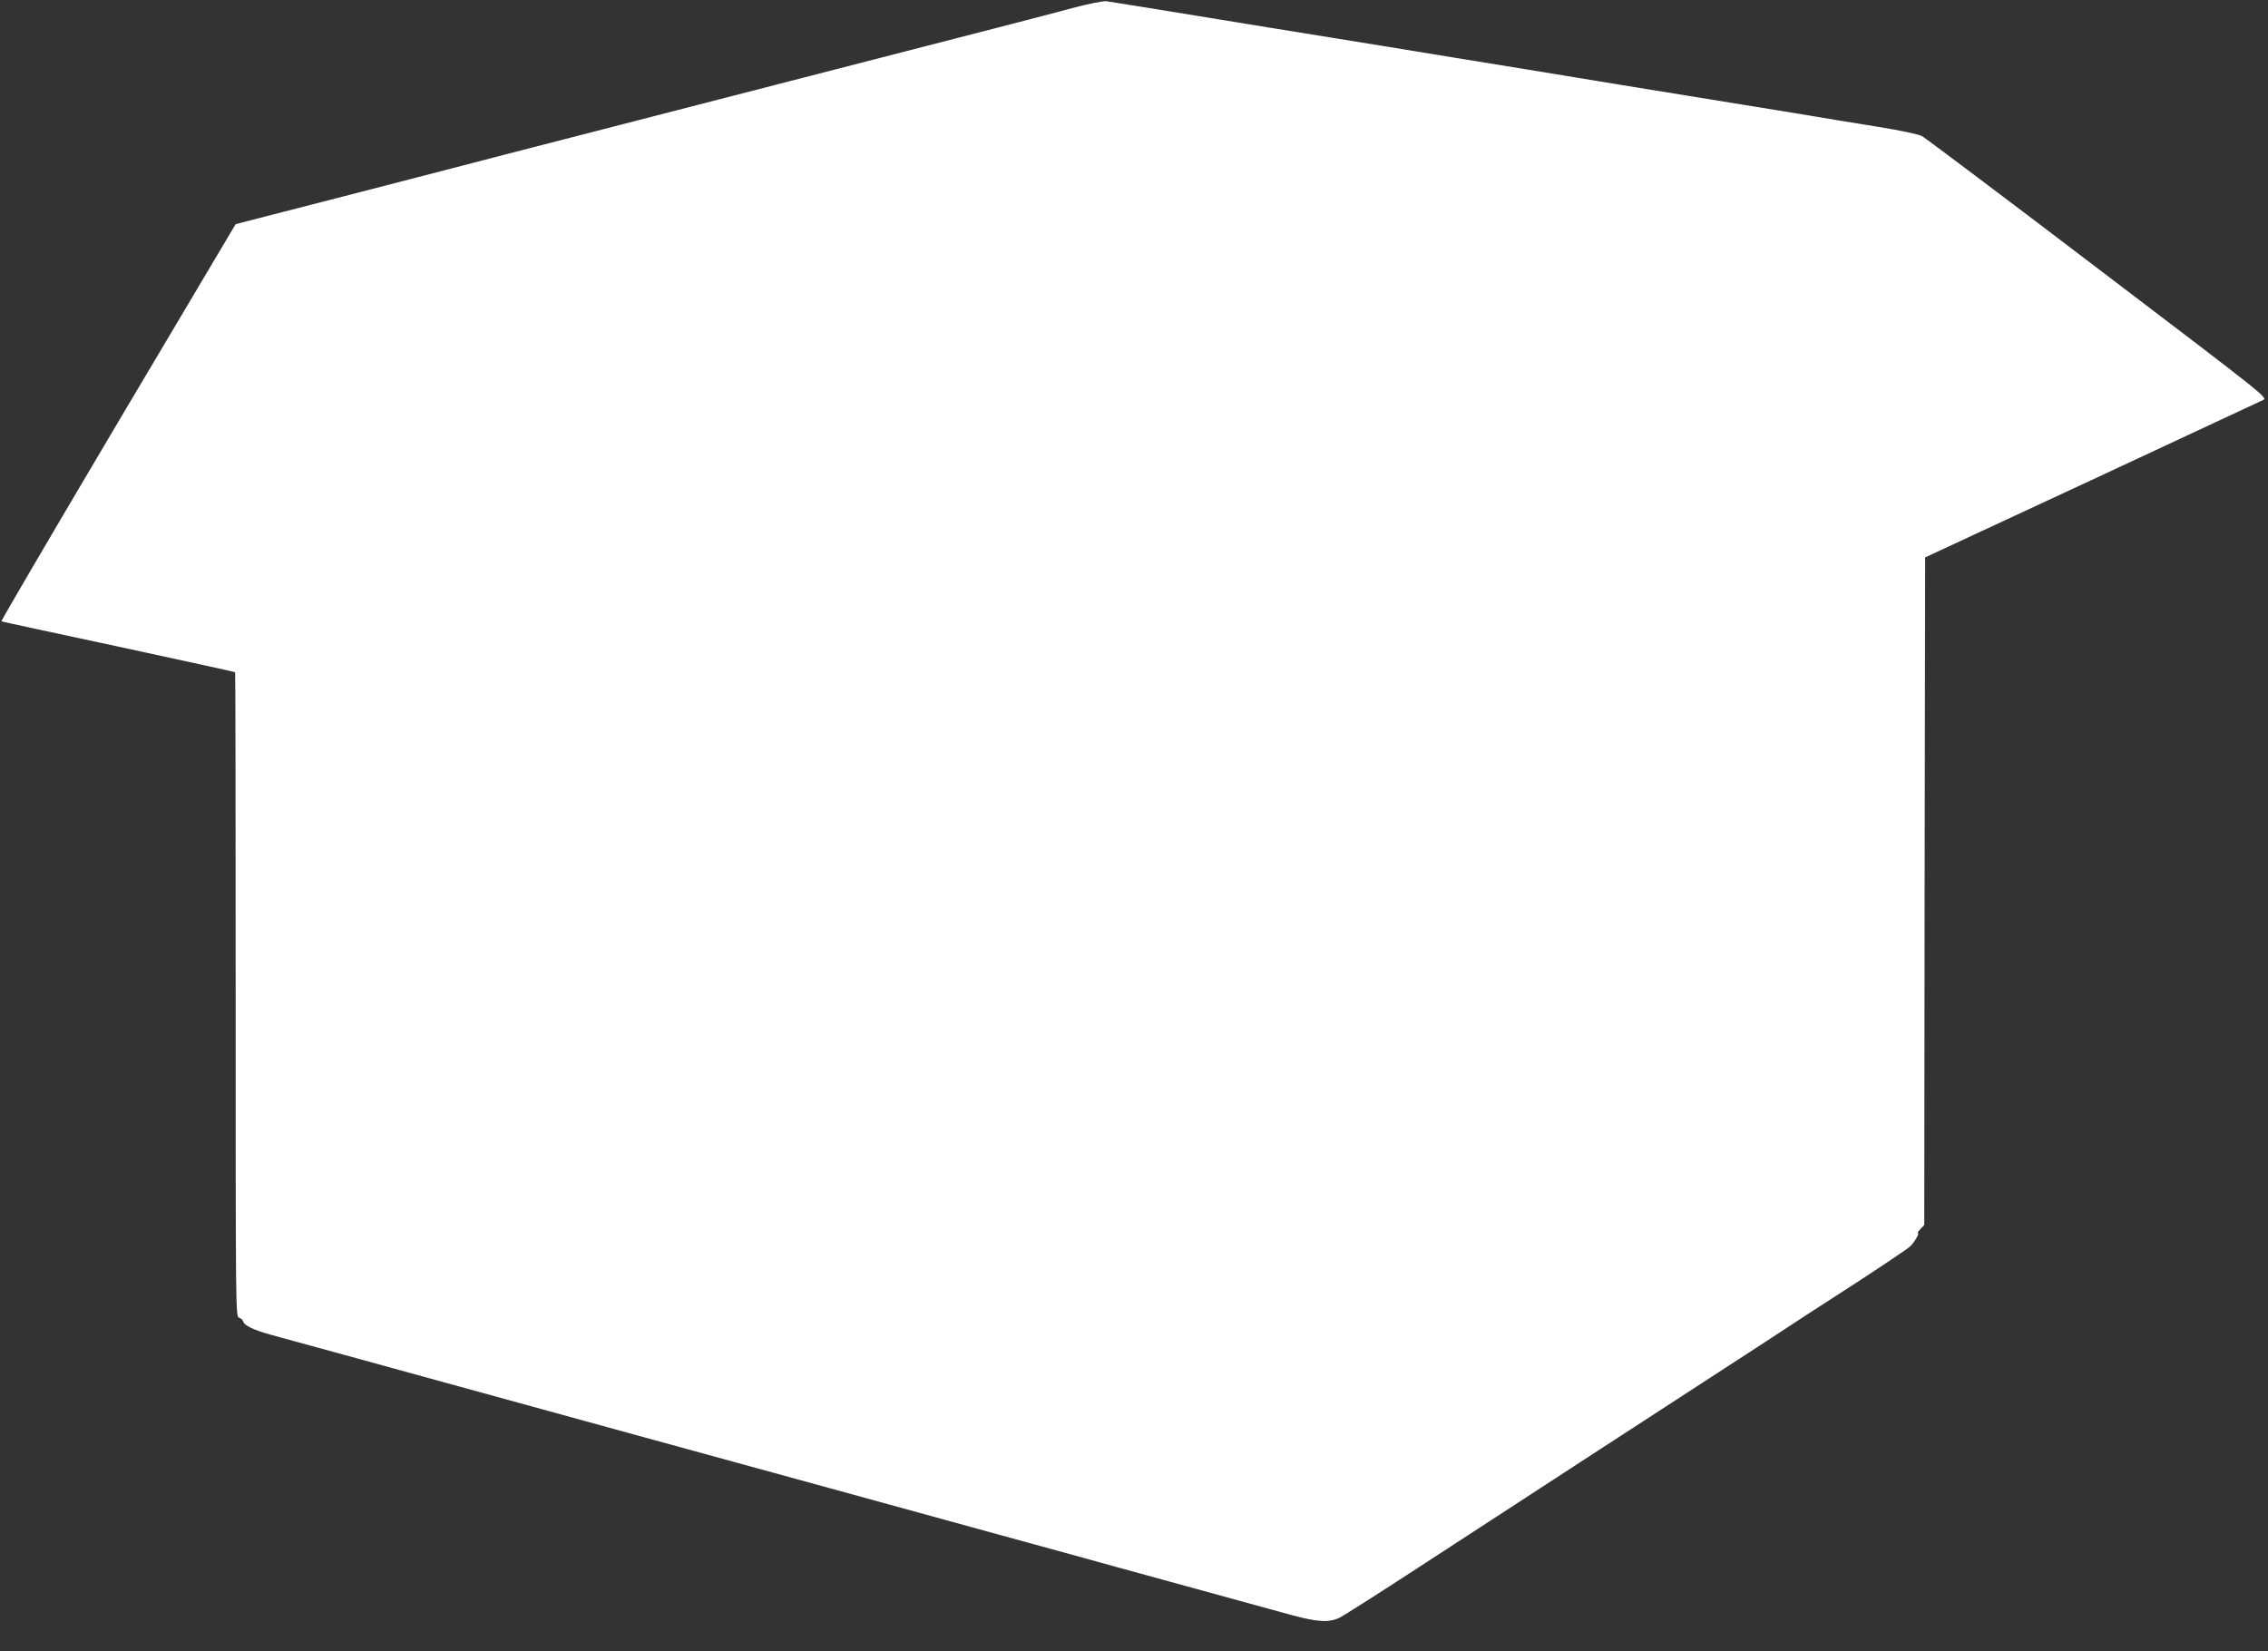
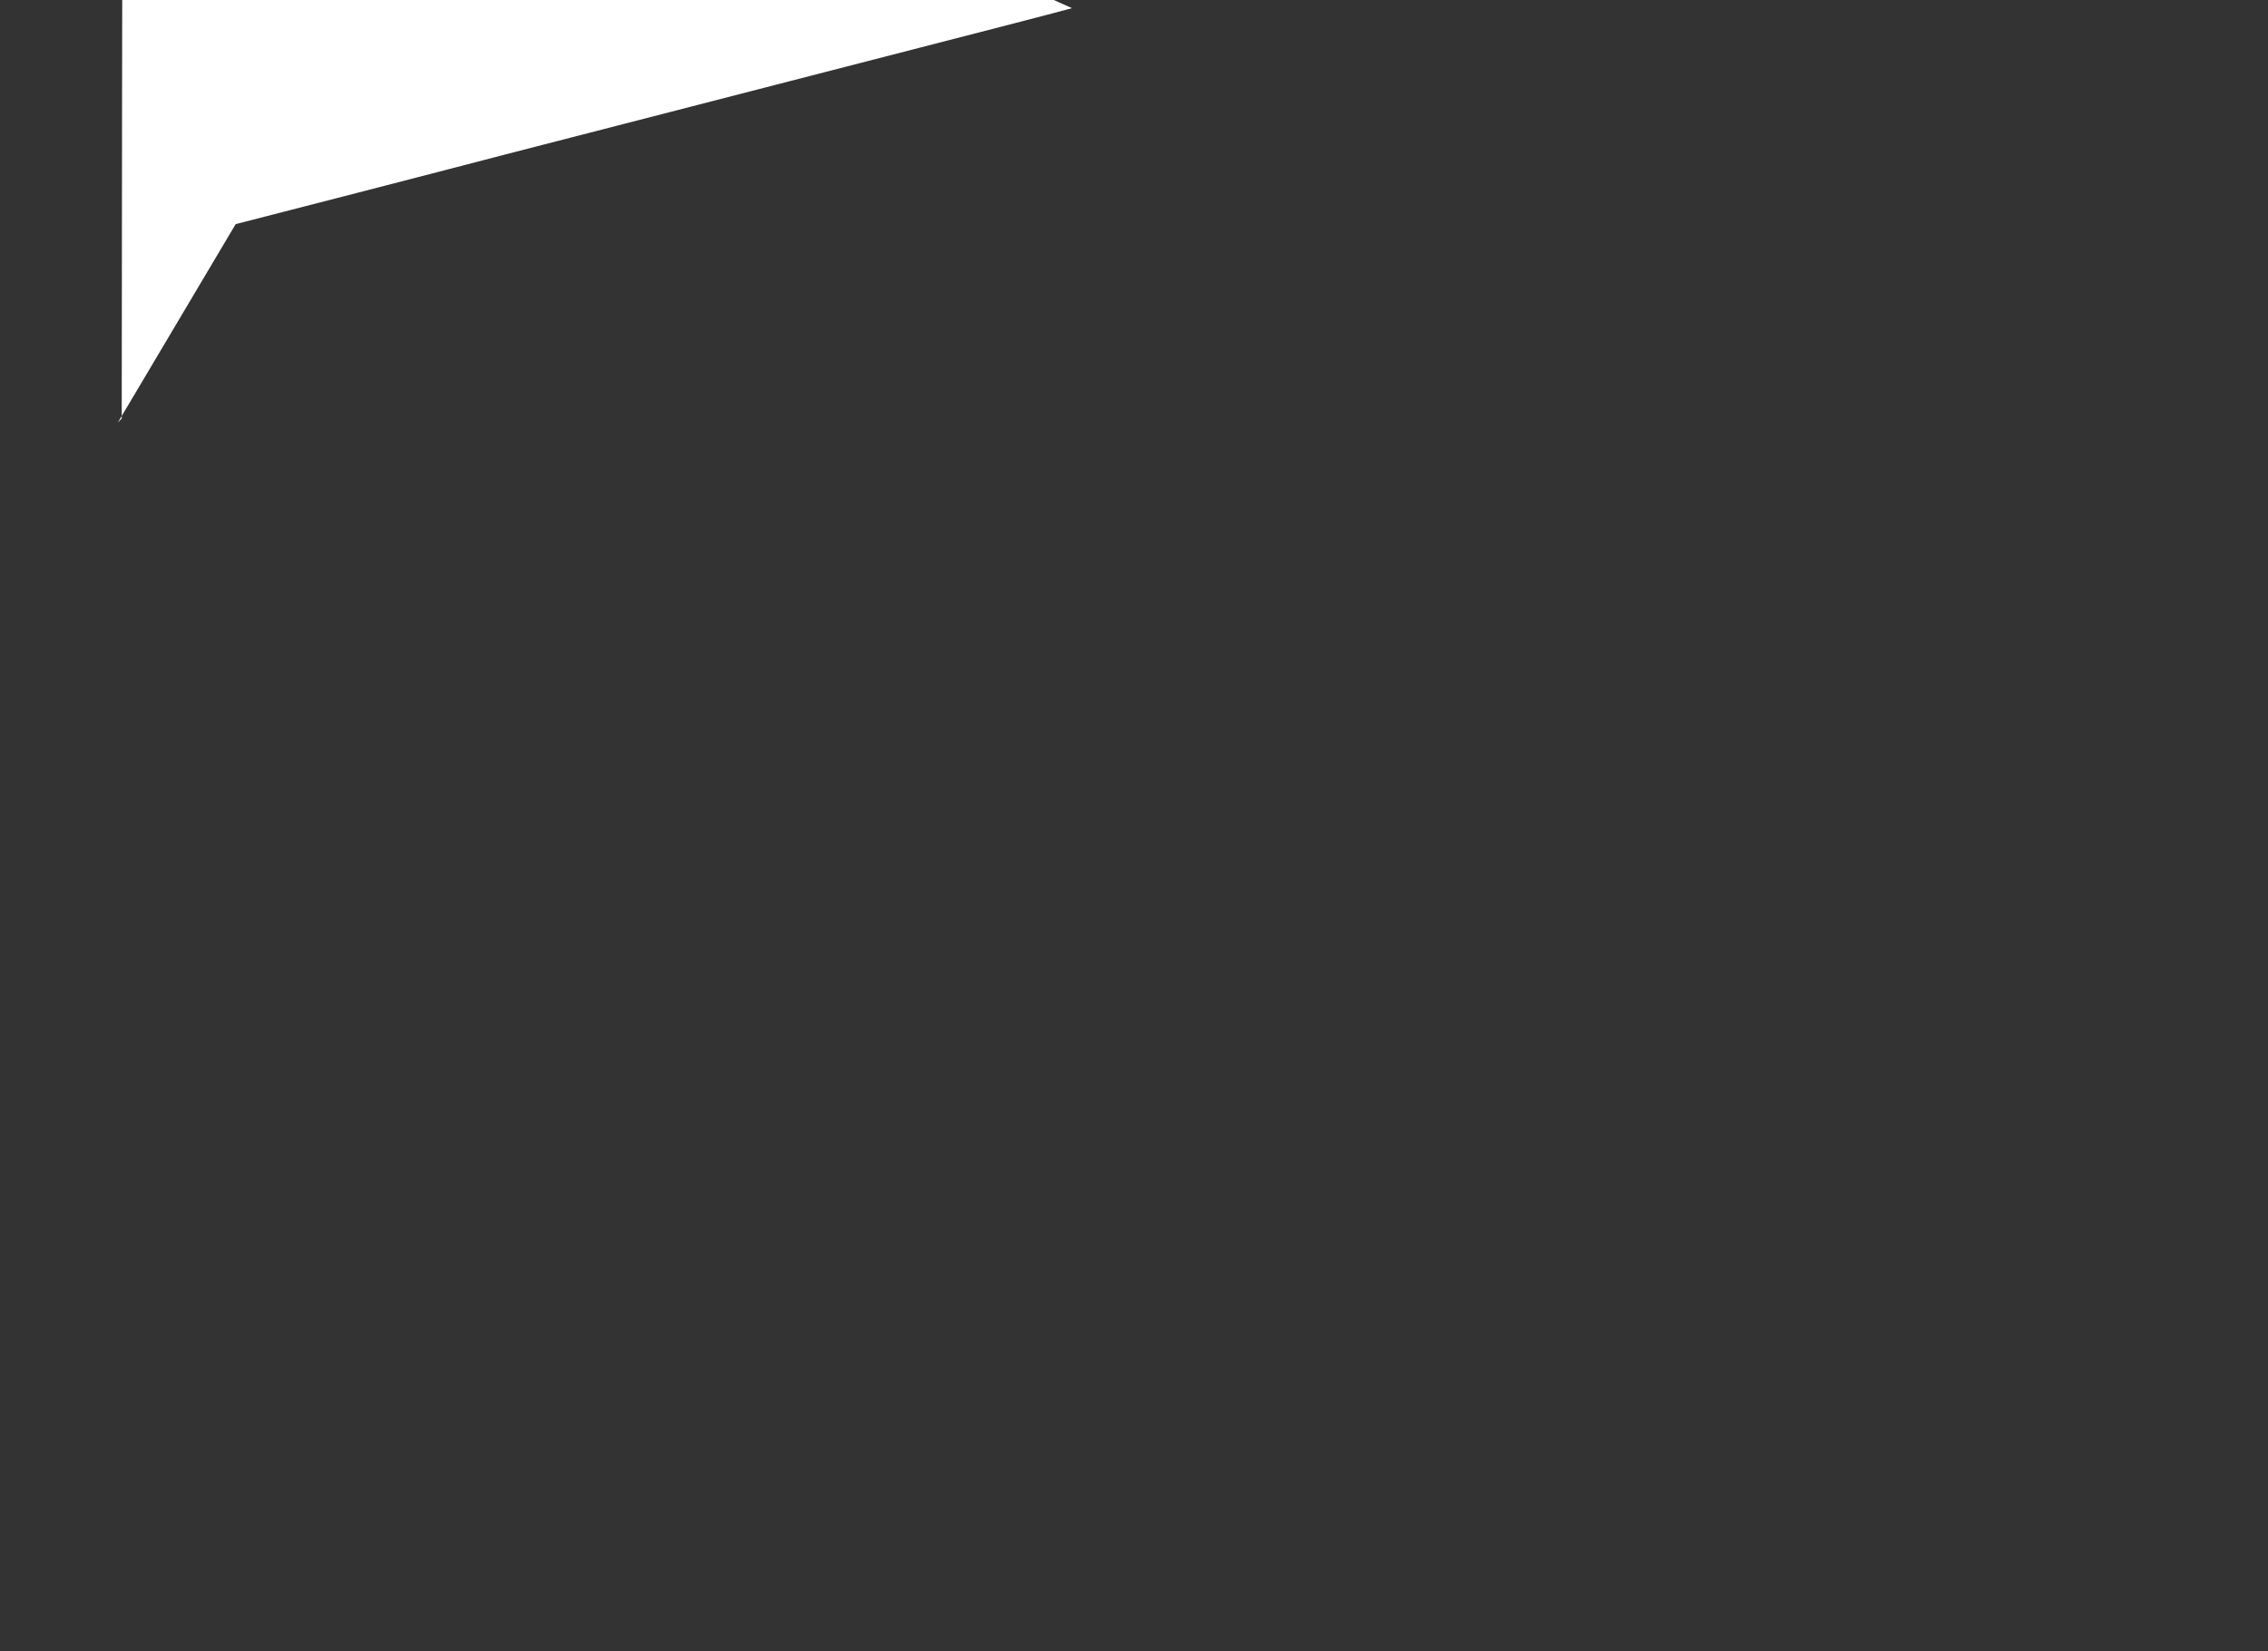
<svg xmlns="http://www.w3.org/2000/svg" version="1.0" width="1280pt" height="932pt" viewBox="0 0 1280 932" preserveAspectRatio="xMidYMid meet">
  <rect x="0" y="0" width="1280" height="932" fill="#333333" stroke="none" />
  <g transform="translate(0,932) scale(0.1,-0.1)" fill="#ffffff" stroke="none">
-     <path d="M6050 9274 c-198 -53 -186 -50 -1600 -414 -1170 -302 -1345 -347 -1595 -411 -82 -22 -459 -119 -837 -217 l-688 -177 -665 -1120 c-365 -616 -661 -1121 -657 -1122 4 -2 302 -66 662 -143 360 -78 655 -142 657 -144 2 -2 3 -821 3 -1820 0 -1782 0 -1818 19 -1823 11 -3 21 -13 24 -22 5 -22 58 -47 150 -73 104 -28 744 -204 867 -238 58 -16 263 -72 455 -125 331 -91 1040 -286 1840 -505 198 -54 493 -135 655 -180 162 -45 367 -101 455 -125 88 -24 315 -86 505 -139 573 -157 858 -236 991 -272 148 -40 212 -43 272 -13 23 12 206 128 407 259 201 131 678 441 1060 690 382 248 800 520 928 603 127 84 359 235 515 335 155 101 293 194 305 205 26 24 57 77 46 77 -4 0 2 10 14 23 l22 23 2 1884 3 1884 940 437 c517 241 952 444 967 451 28 13 18 20 -933 743 -528 402 -975 738 -992 747 -18 10 -127 33 -247 52 -118 19 -326 53 -462 76 -427 69 -729 119 -985 160 -137 23 -372 61 -523 86 -151 24 -342 56 -425 69 -82 14 -550 90 -1040 169 -489 80 -903 147 -920 149 -16 3 -104 -15 -195 -39z" />
+     <path d="M6050 9274 c-198 -53 -186 -50 -1600 -414 -1170 -302 -1345 -347 -1595 -411 -82 -22 -459 -119 -837 -217 l-688 -177 -665 -1120 l22 23 2 1884 3 1884 940 437 c517 241 952 444 967 451 28 13 18 20 -933 743 -528 402 -975 738 -992 747 -18 10 -127 33 -247 52 -118 19 -326 53 -462 76 -427 69 -729 119 -985 160 -137 23 -372 61 -523 86 -151 24 -342 56 -425 69 -82 14 -550 90 -1040 169 -489 80 -903 147 -920 149 -16 3 -104 -15 -195 -39z" />
  </g>
</svg>